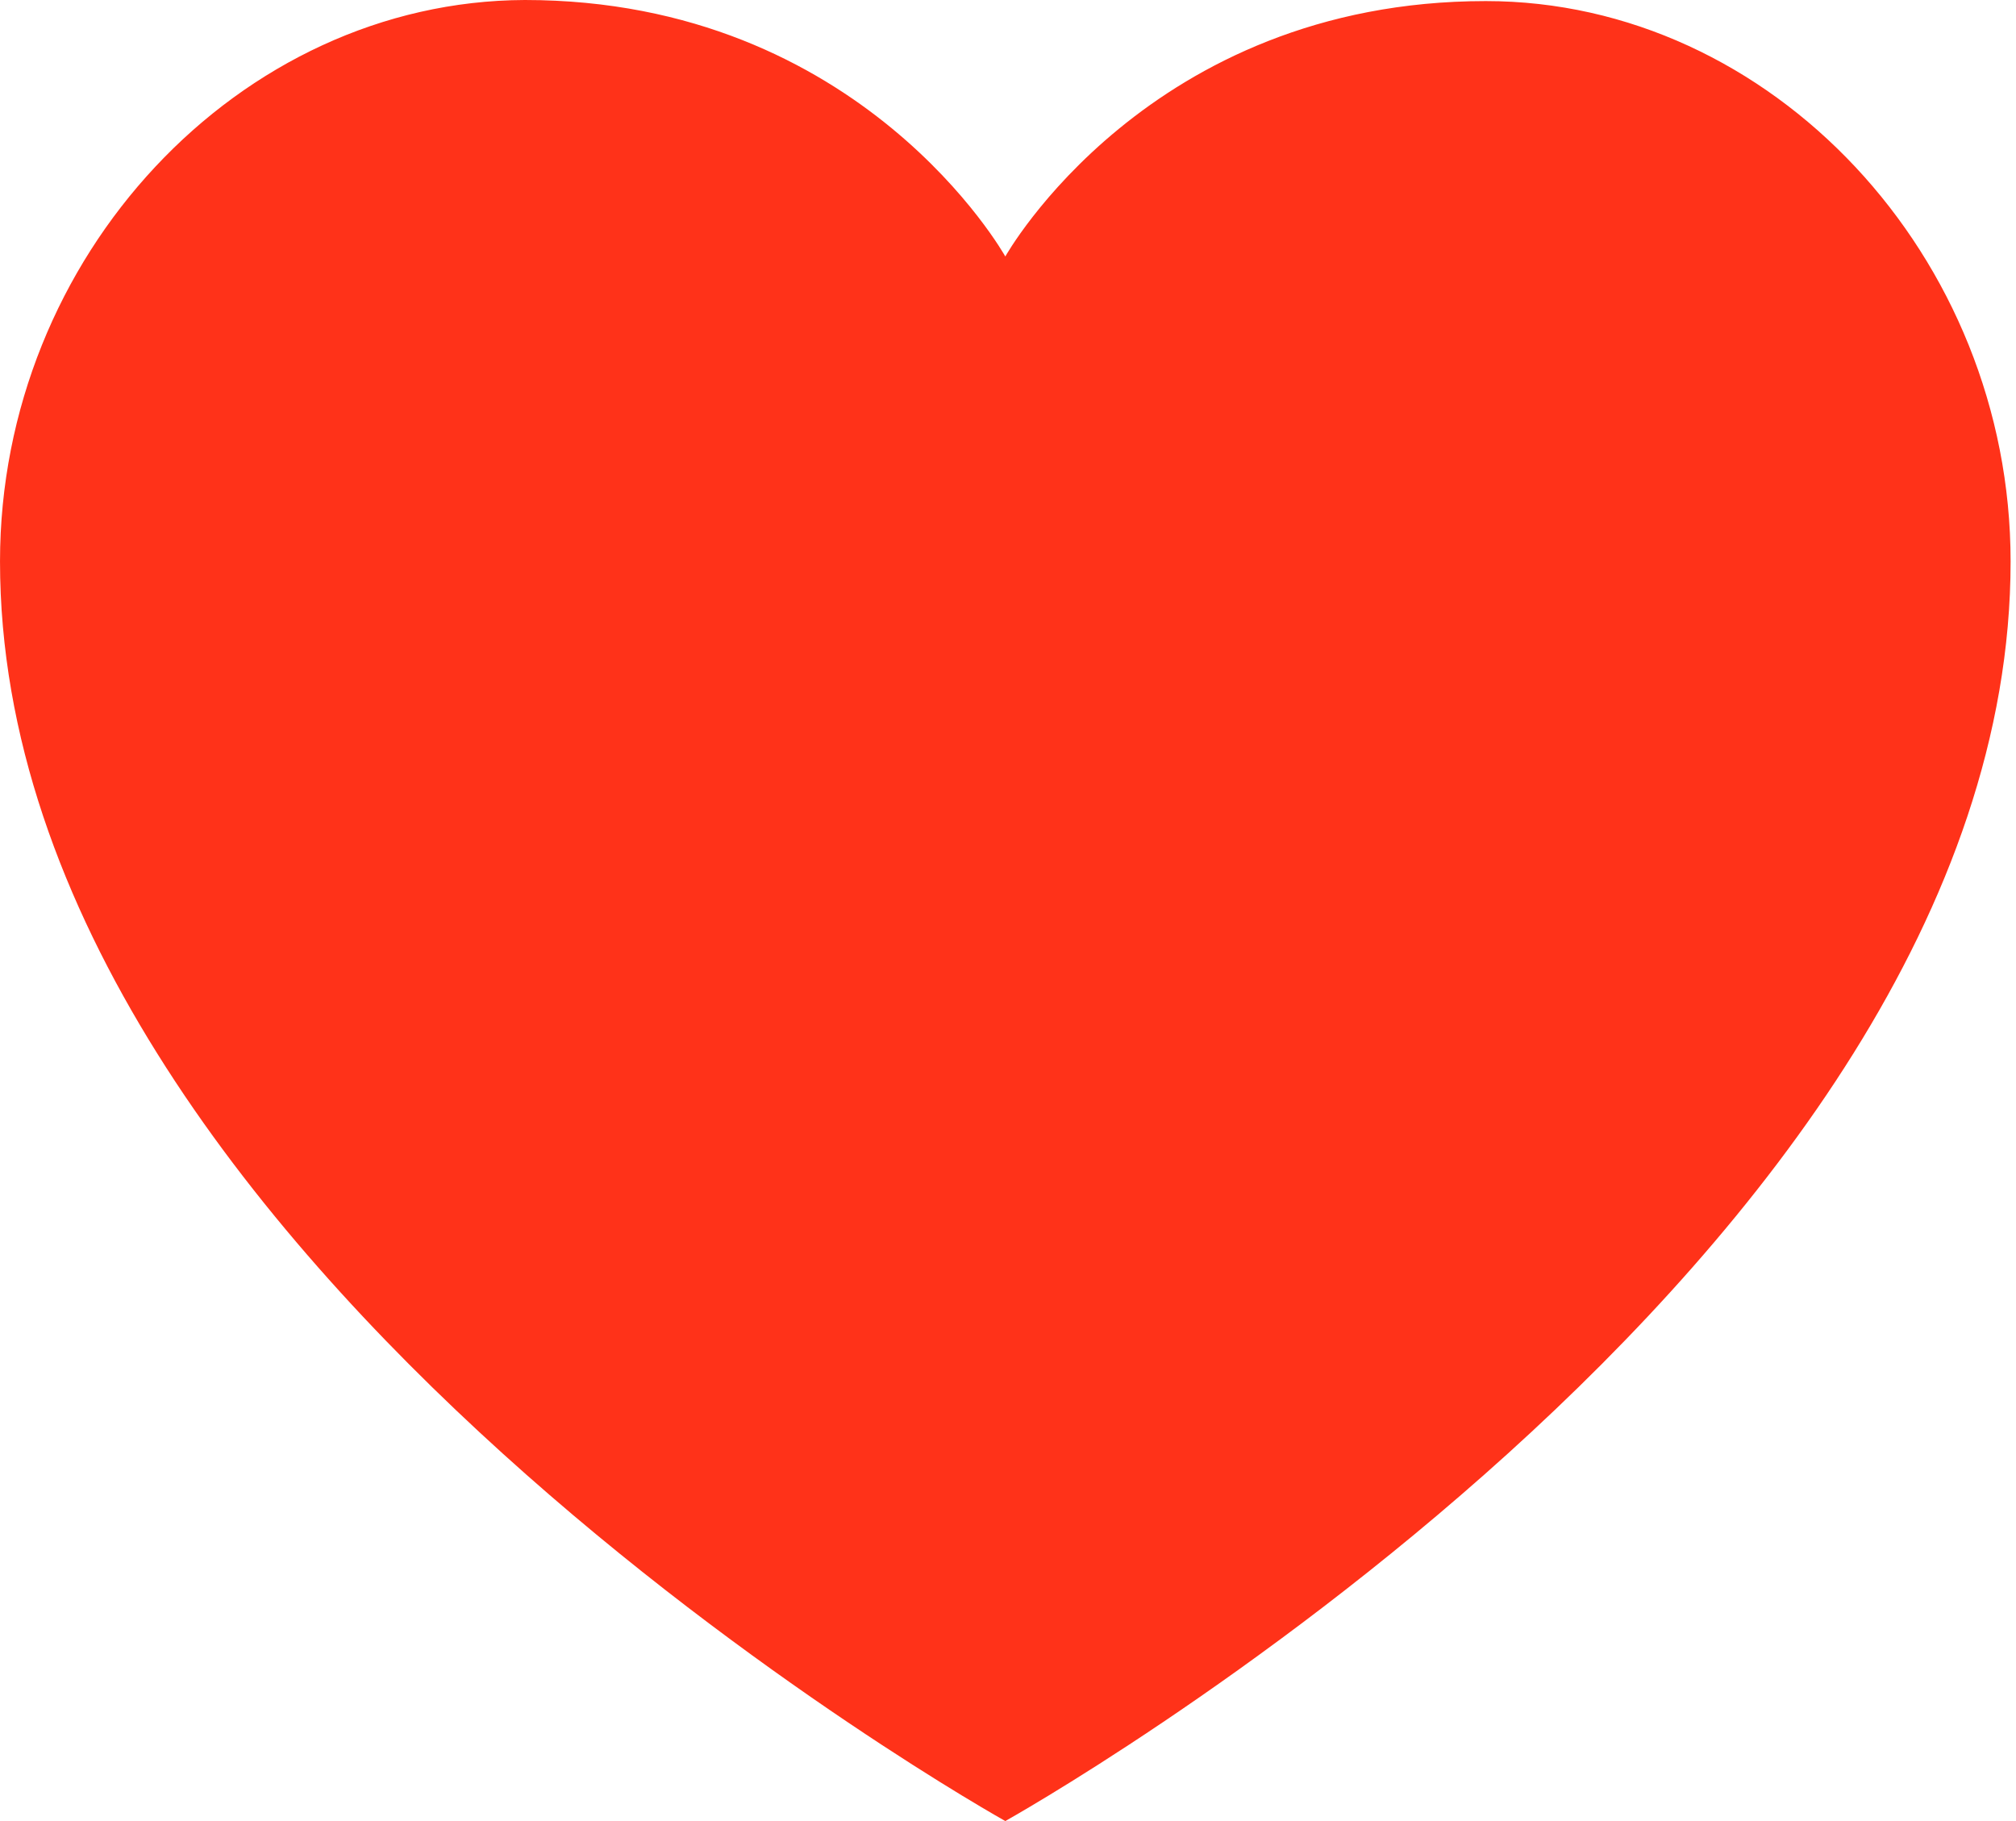
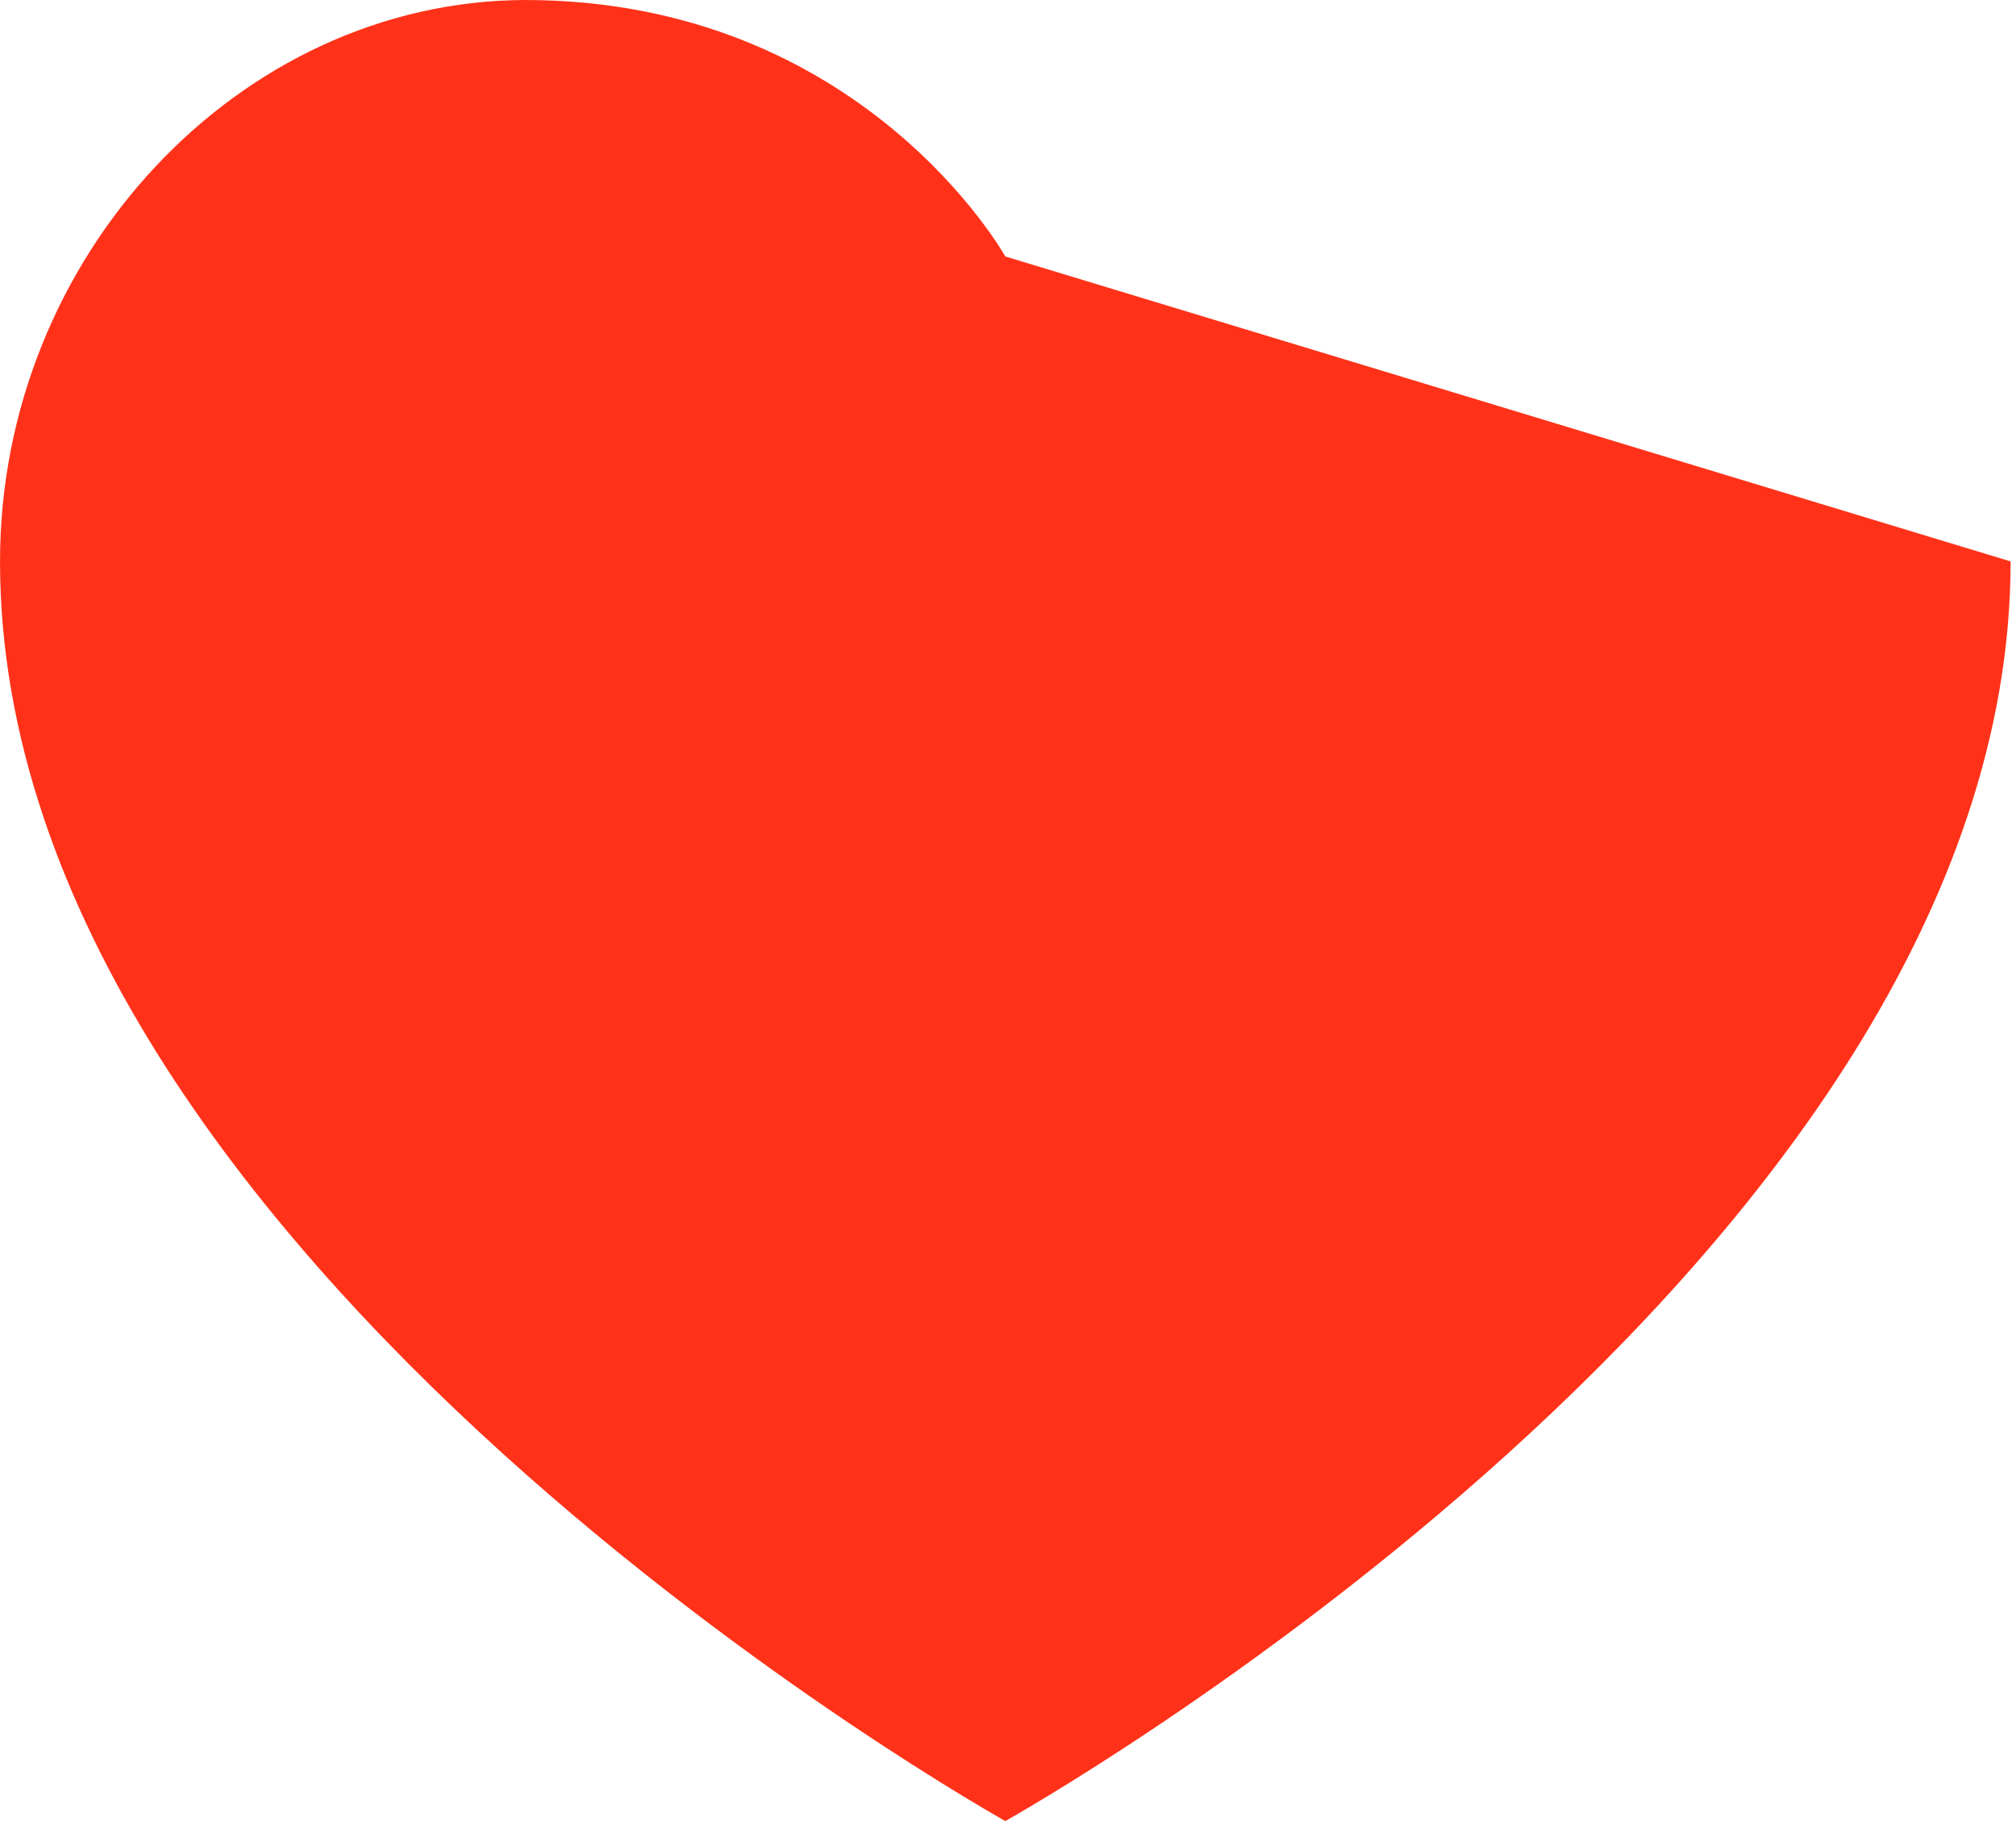
<svg xmlns="http://www.w3.org/2000/svg" height="140" viewBox="0 0 155 140" width="155">
-   <path d="m115.292 2932.716s-10.975-19.716-36.945-19.716c-21.951.083-40.346 19.716-40.346 43.16 0 53.763 77.292 96.84 77.292 96.84s77.292-43.077 77.292-96.84c0-23.444-18.395-43.077-40.346-43.077-25.97 0-36.945 19.633-36.945 19.633z" fill="#ff3219" fill-rule="evenodd" transform="translate(-38 -2913)" />
+   <path d="m115.292 2932.716s-10.975-19.716-36.945-19.716c-21.951.083-40.346 19.716-40.346 43.16 0 53.763 77.292 96.84 77.292 96.84s77.292-43.077 77.292-96.84z" fill="#ff3219" fill-rule="evenodd" transform="translate(-38 -2913)" />
</svg>